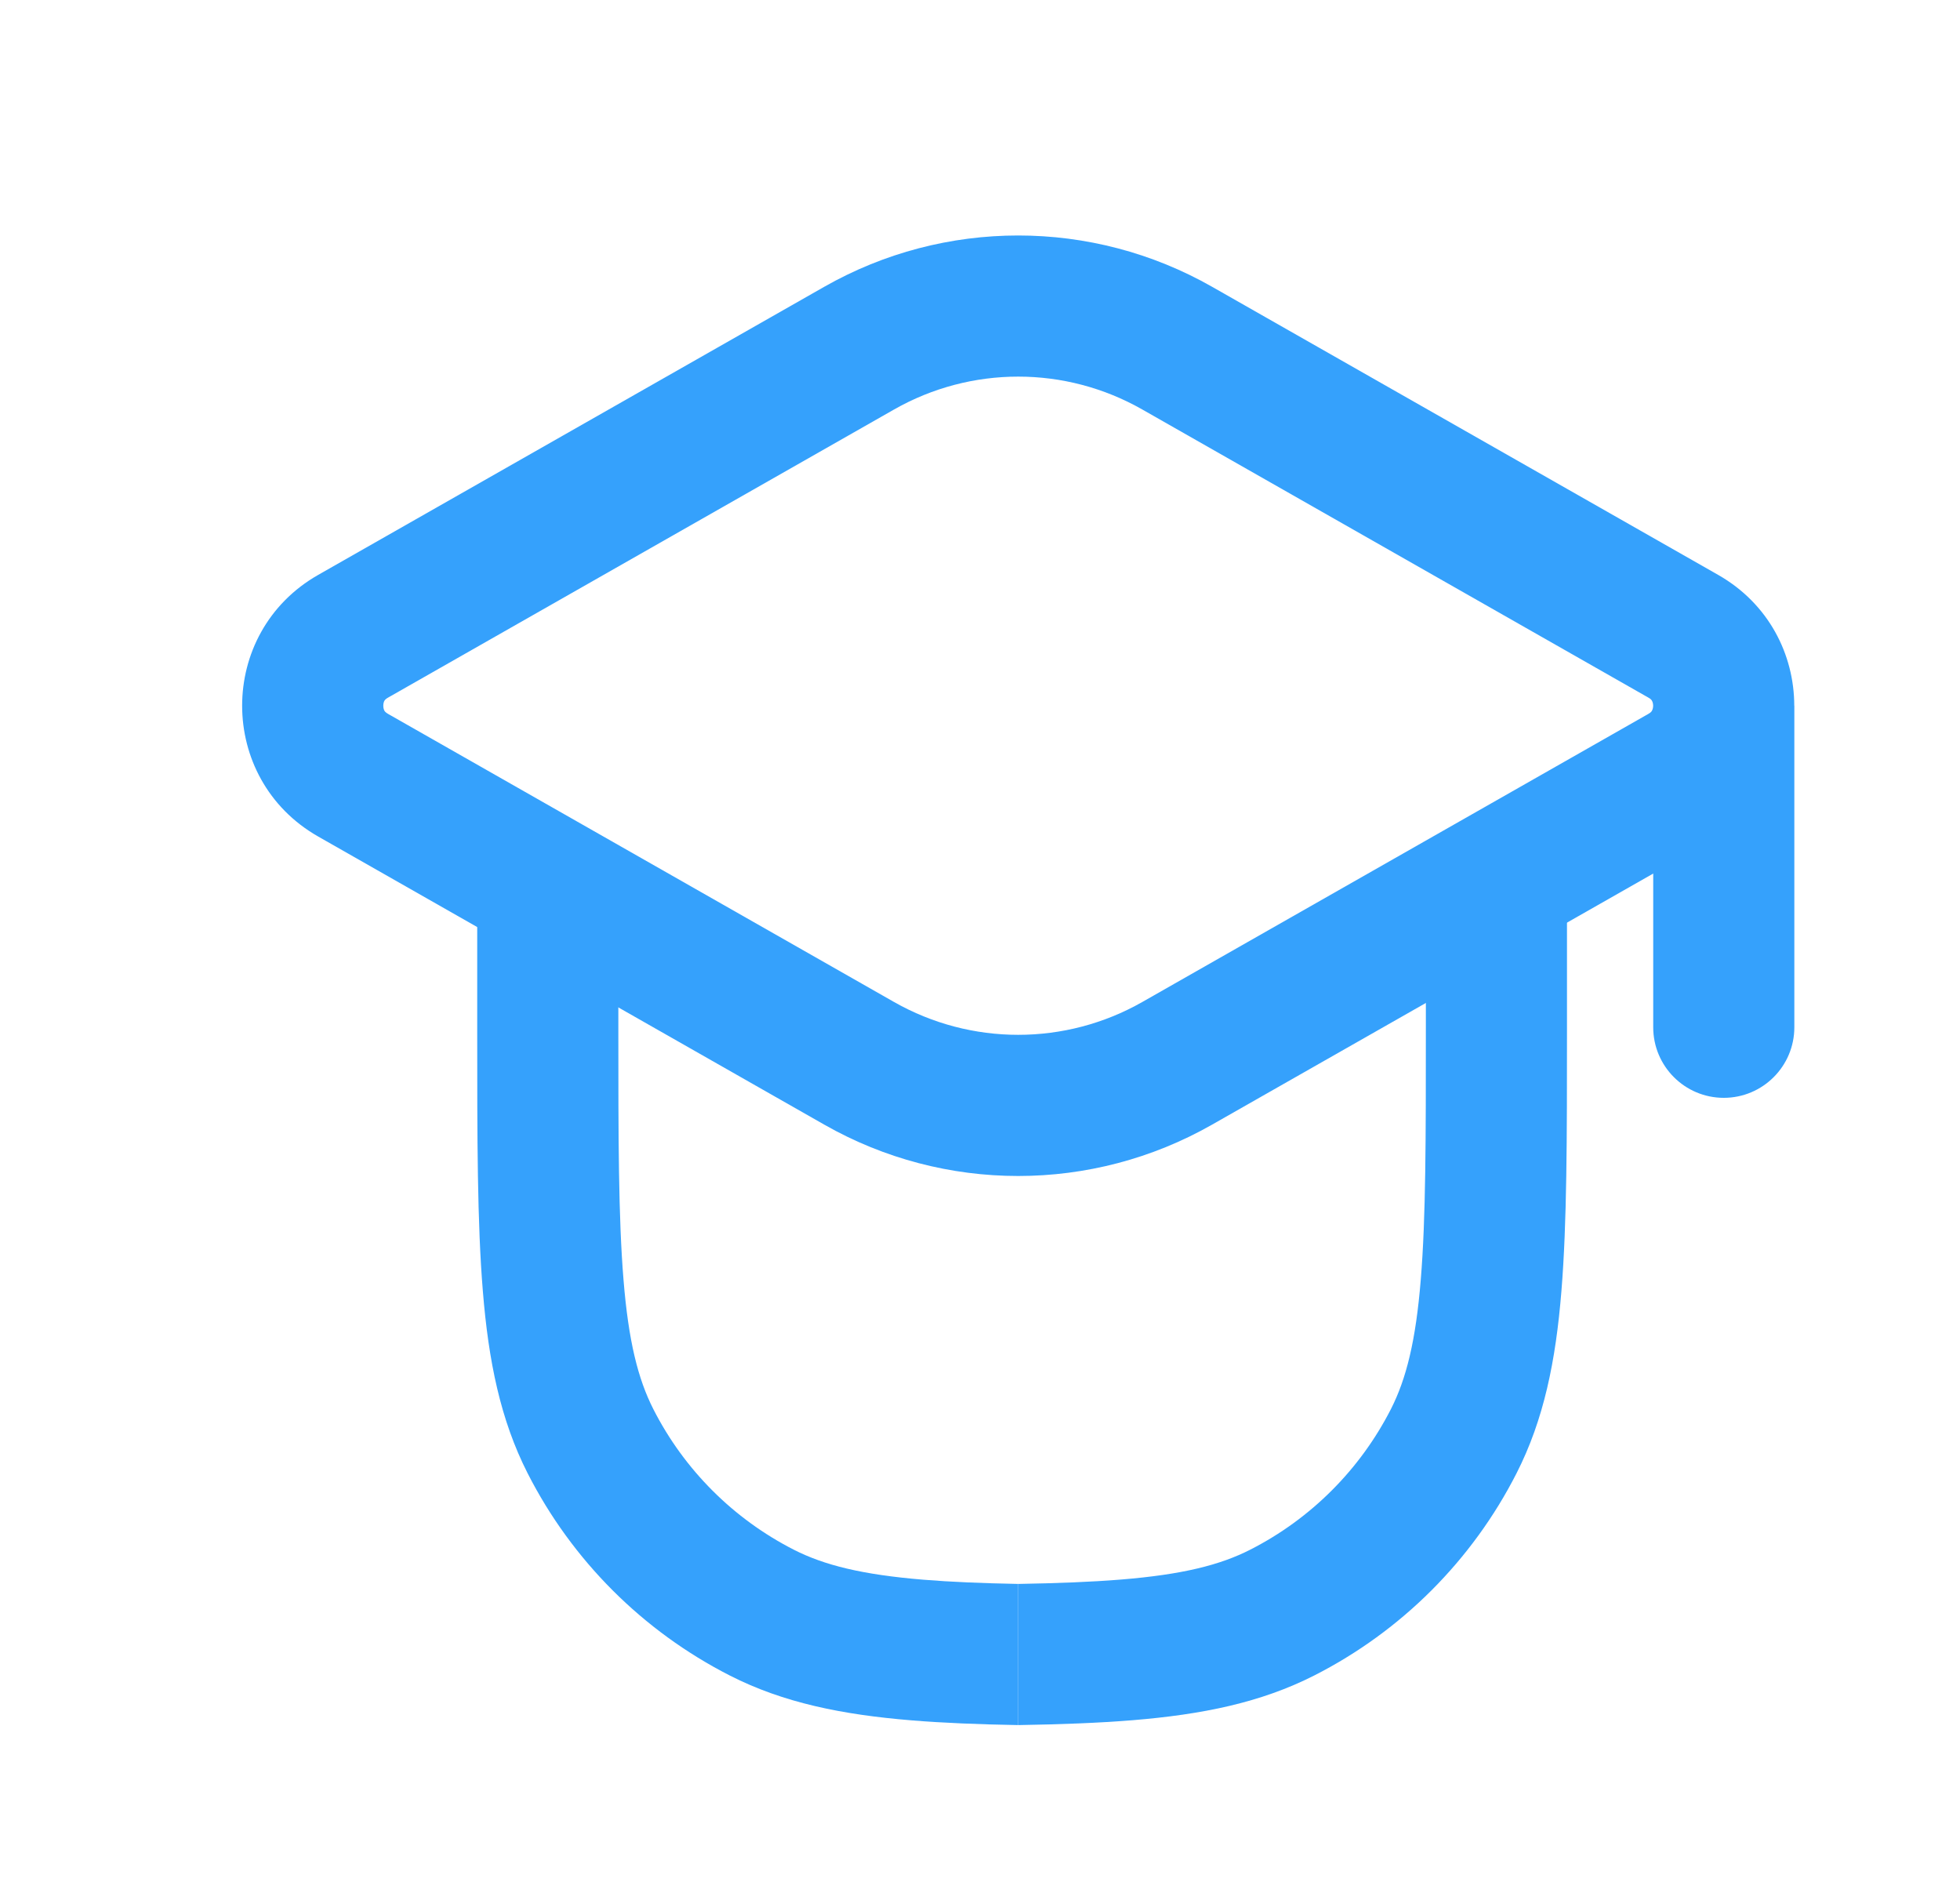
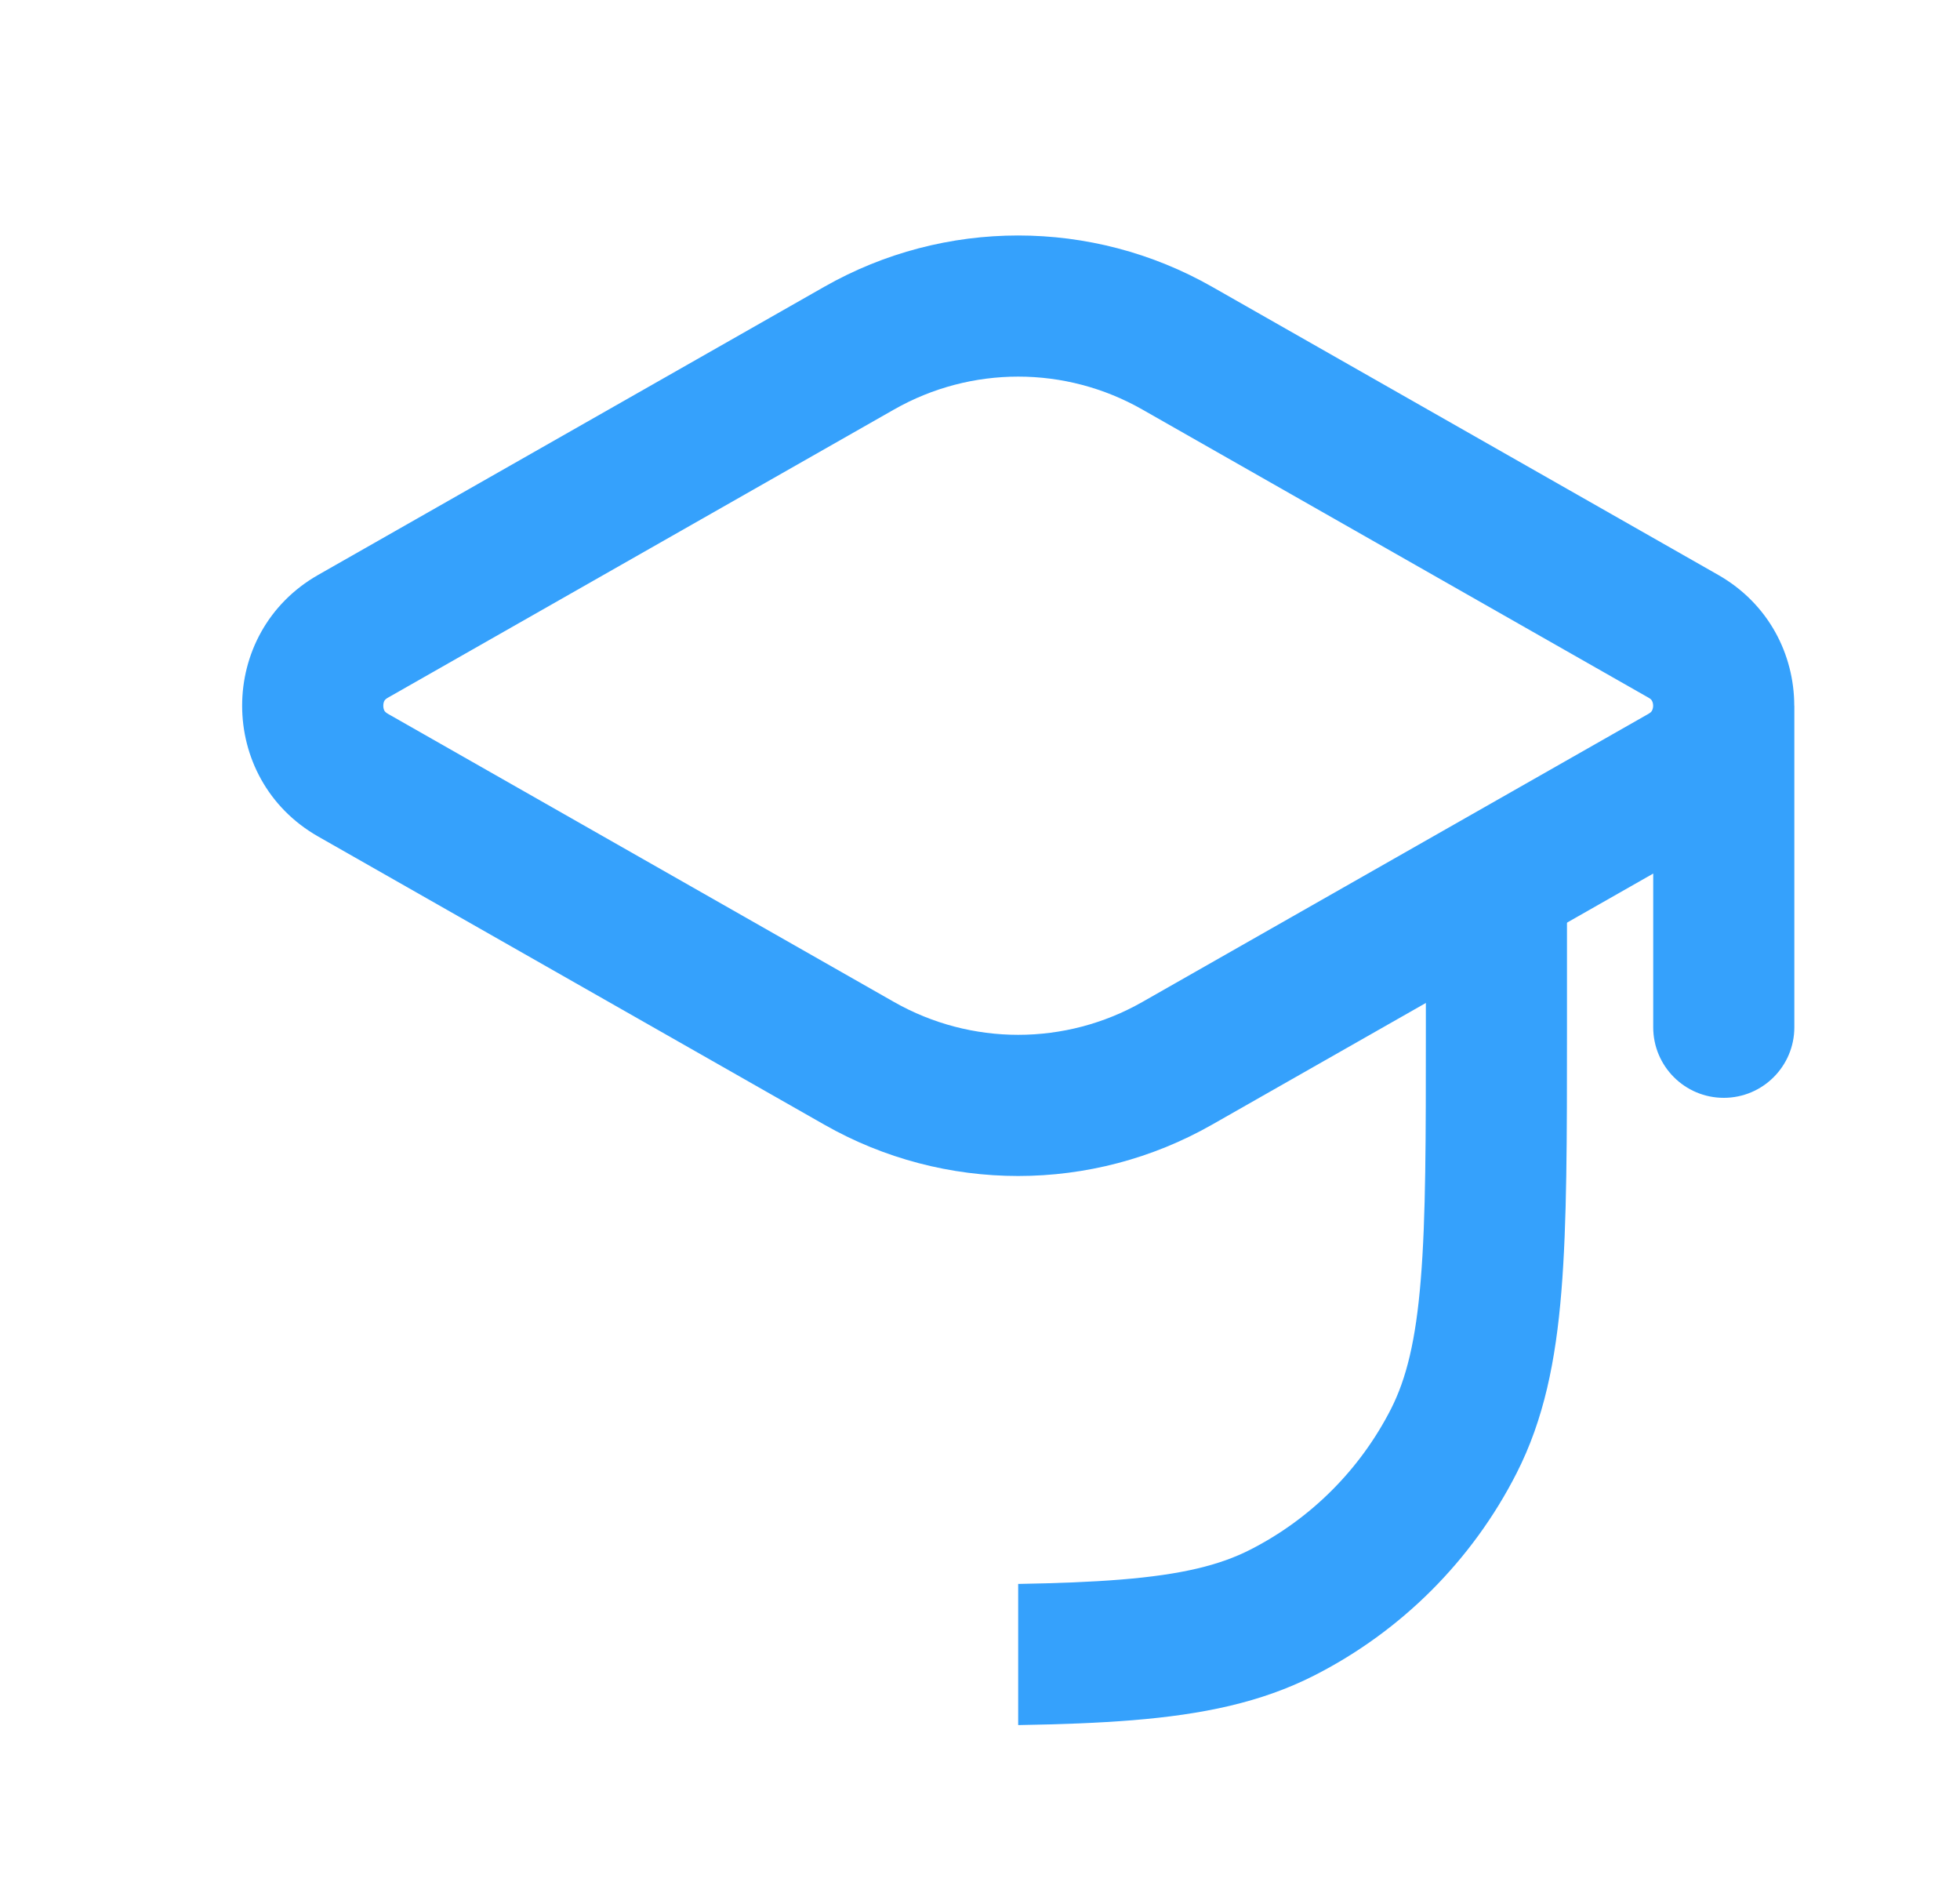
<svg xmlns="http://www.w3.org/2000/svg" width="25" height="24" viewBox="0 0 25 24" fill="none">
  <path fill-rule="evenodd" clip-rule="evenodd" d="M4.95 8.896L11.404 5.222C12.386 4.663 13.589 4.663 14.57 5.222L21.025 8.896C21.058 8.914 21.067 8.929 21.071 8.937C21.078 8.949 21.086 8.971 21.086 9C21.086 9.028 21.078 9.05 21.071 9.063C21.067 9.071 21.058 9.085 21.025 9.104L14.57 12.778C13.589 13.336 12.386 13.336 11.404 12.778L4.95 9.104C4.917 9.085 4.908 9.071 4.903 9.063C4.896 9.05 4.889 9.028 4.889 9C4.889 8.971 4.896 8.949 4.903 8.937C4.908 8.929 4.917 8.914 4.95 8.896ZM4.059 10.668C2.765 9.932 2.765 8.067 4.059 7.331L10.514 3.657C12.047 2.785 13.927 2.785 15.46 3.657L21.915 7.331C22.561 7.699 22.885 8.348 22.886 8.998L22.887 9V13.1C22.887 13.597 22.484 14 21.987 14C21.49 14 21.087 13.597 21.087 13.1V11.14L15.46 14.342C13.927 15.215 12.047 15.215 10.514 14.342L4.059 10.668Z" fill="#35A1FC" />
  <path fill-rule="evenodd" clip-rule="evenodd" d="M18.187 11.1V13.108C18.187 14.523 18.187 15.53 18.122 16.319C18.059 17.097 17.938 17.583 17.741 17.97C17.347 18.741 16.72 19.368 15.949 19.761C15.562 19.959 15.076 20.08 14.298 20.143C13.919 20.174 13.489 20.19 12.987 20.199V21.999C13.531 21.99 14.013 21.972 14.445 21.937C15.334 21.864 16.083 21.713 16.766 21.365C17.876 20.8 18.779 19.897 19.344 18.787C19.692 18.104 19.844 17.355 19.916 16.465C19.987 15.595 19.987 14.514 19.987 13.148V11.1H18.187Z" fill="#35A1FC" />
-   <path fill-rule="evenodd" clip-rule="evenodd" d="M7.887 11.1V13.11C7.887 14.525 7.888 15.532 7.953 16.321C8.016 17.099 8.137 17.584 8.334 17.971C8.727 18.743 9.355 19.37 10.126 19.763C10.513 19.96 10.999 20.081 11.777 20.145C12.13 20.174 12.528 20.19 12.987 20.199V21.999C12.484 21.99 12.035 21.972 11.63 21.939C10.741 21.866 9.992 21.715 9.309 21.367C8.199 20.801 7.296 19.899 6.73 18.788C6.383 18.106 6.231 17.357 6.159 16.467C6.087 15.597 6.087 14.516 6.087 13.15V11.1H7.887Z" fill="#35A1FC" />
</svg>